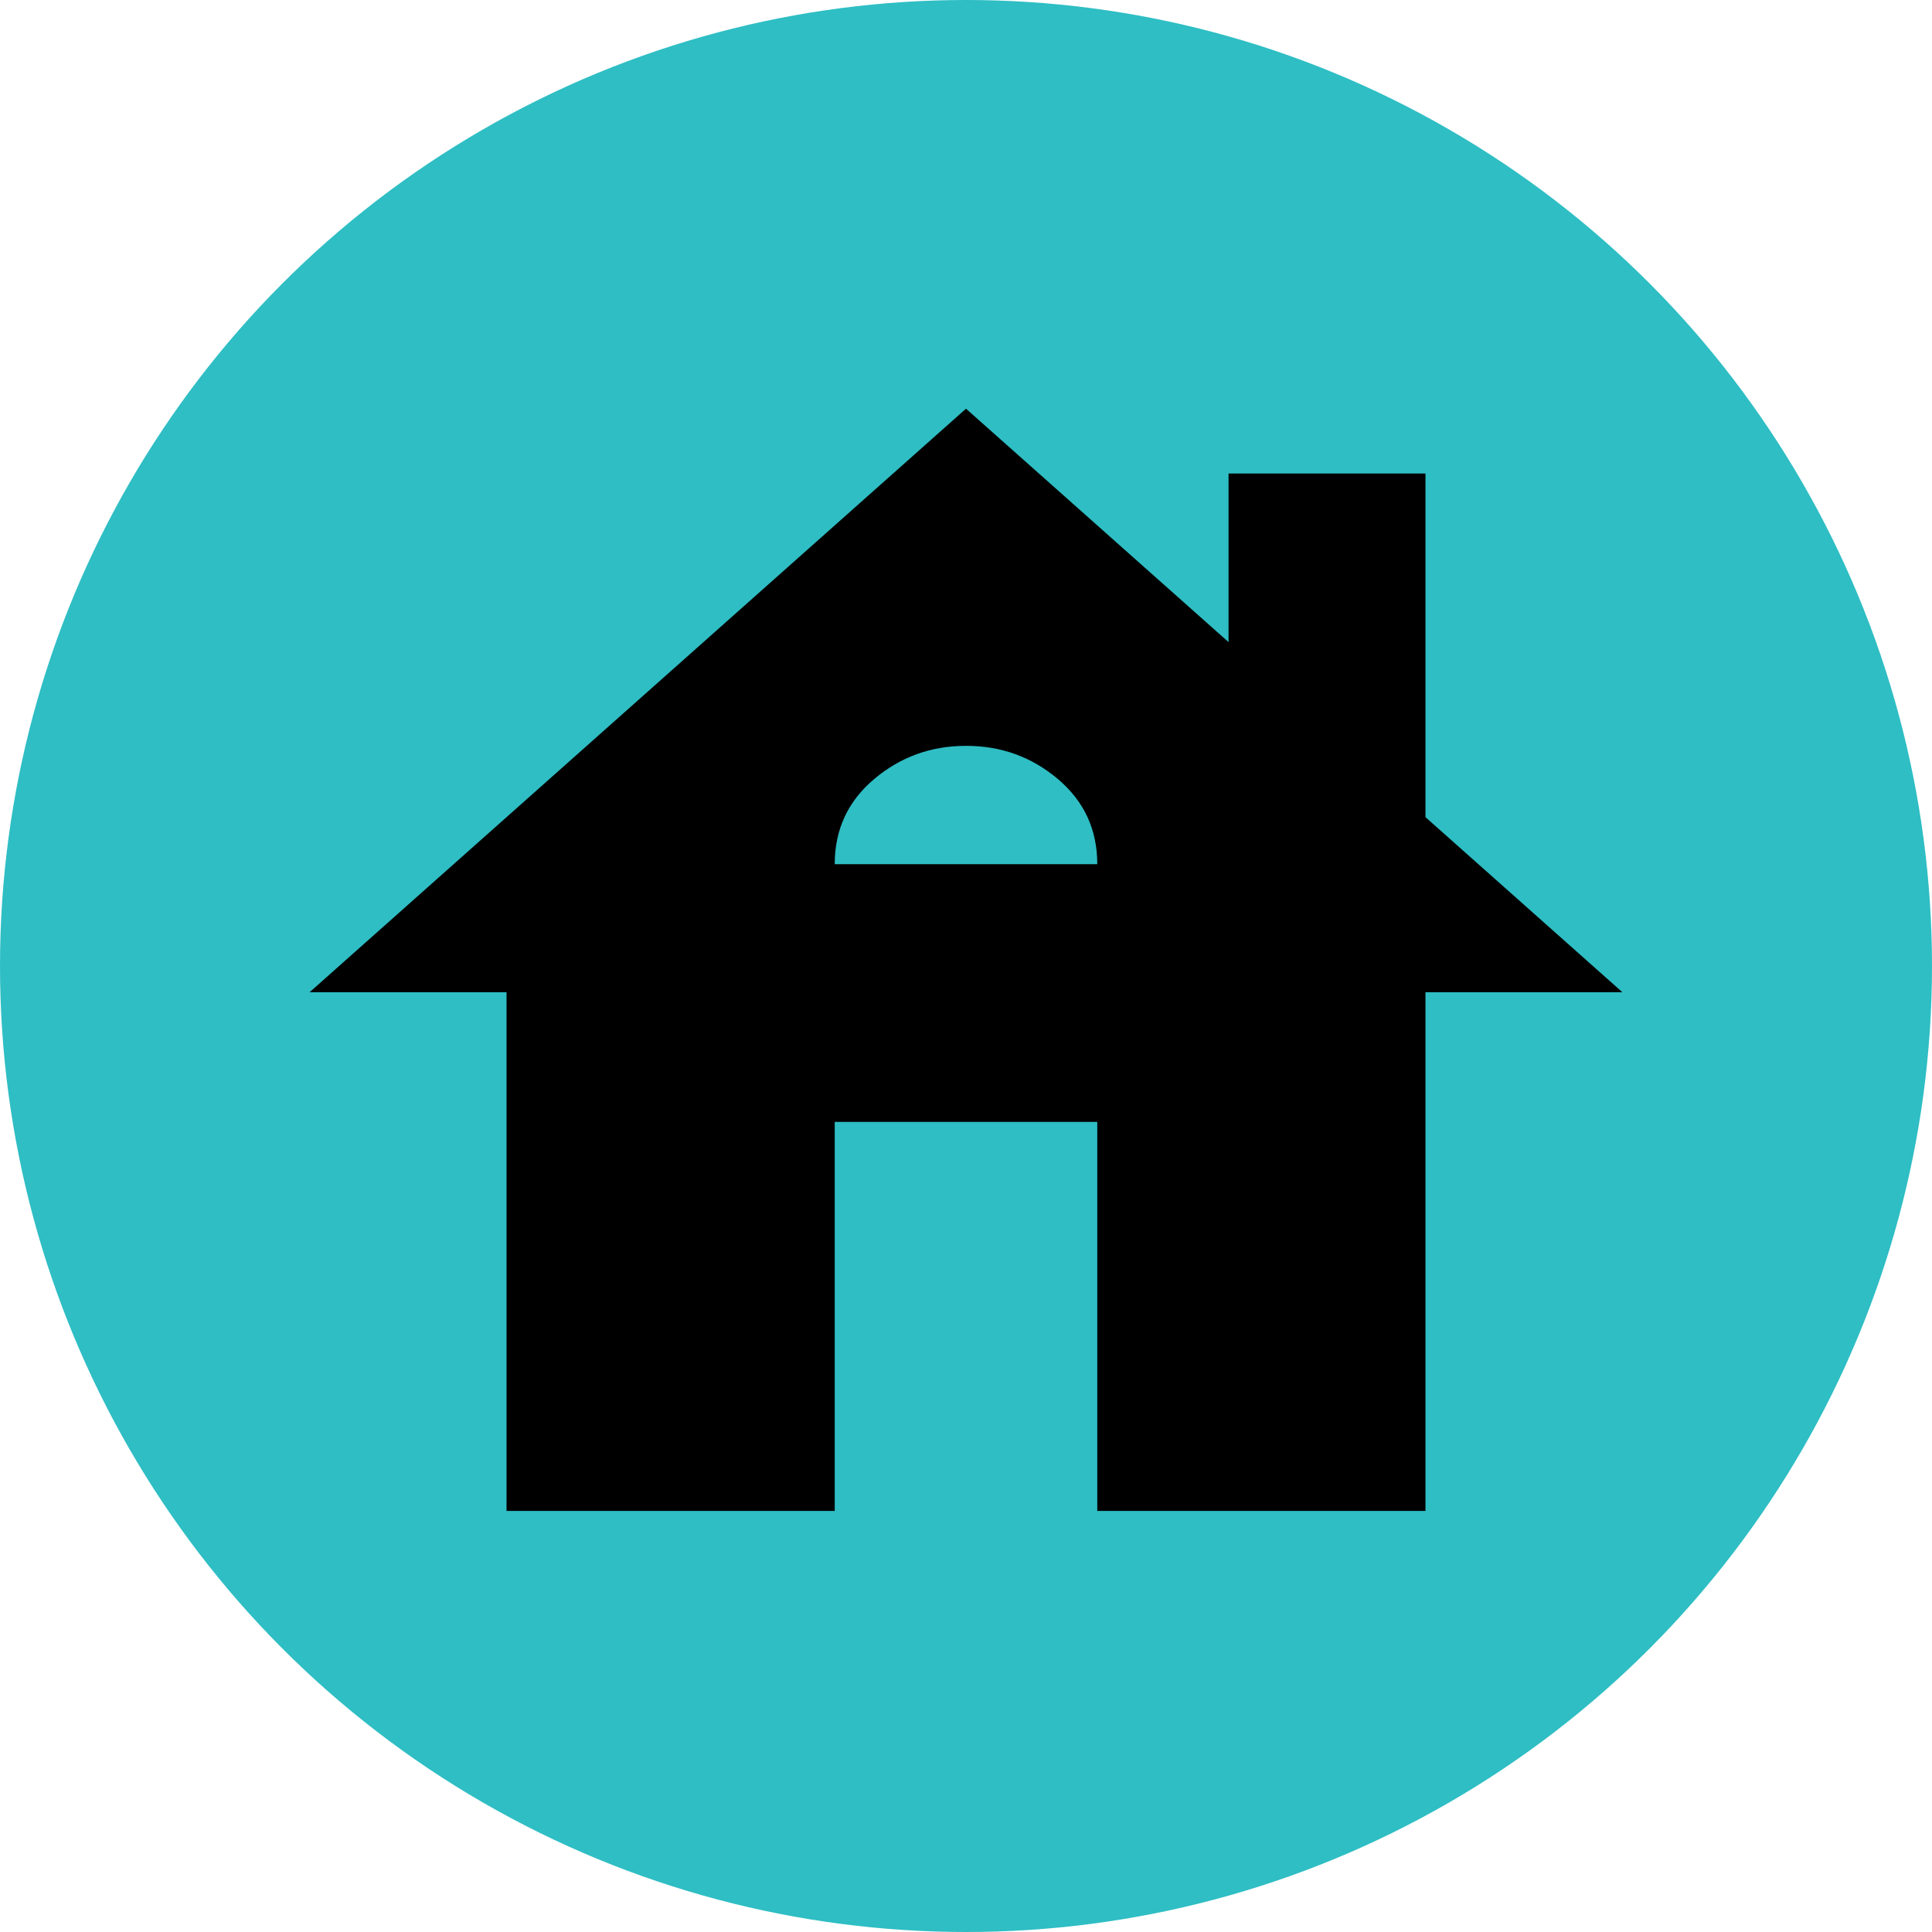
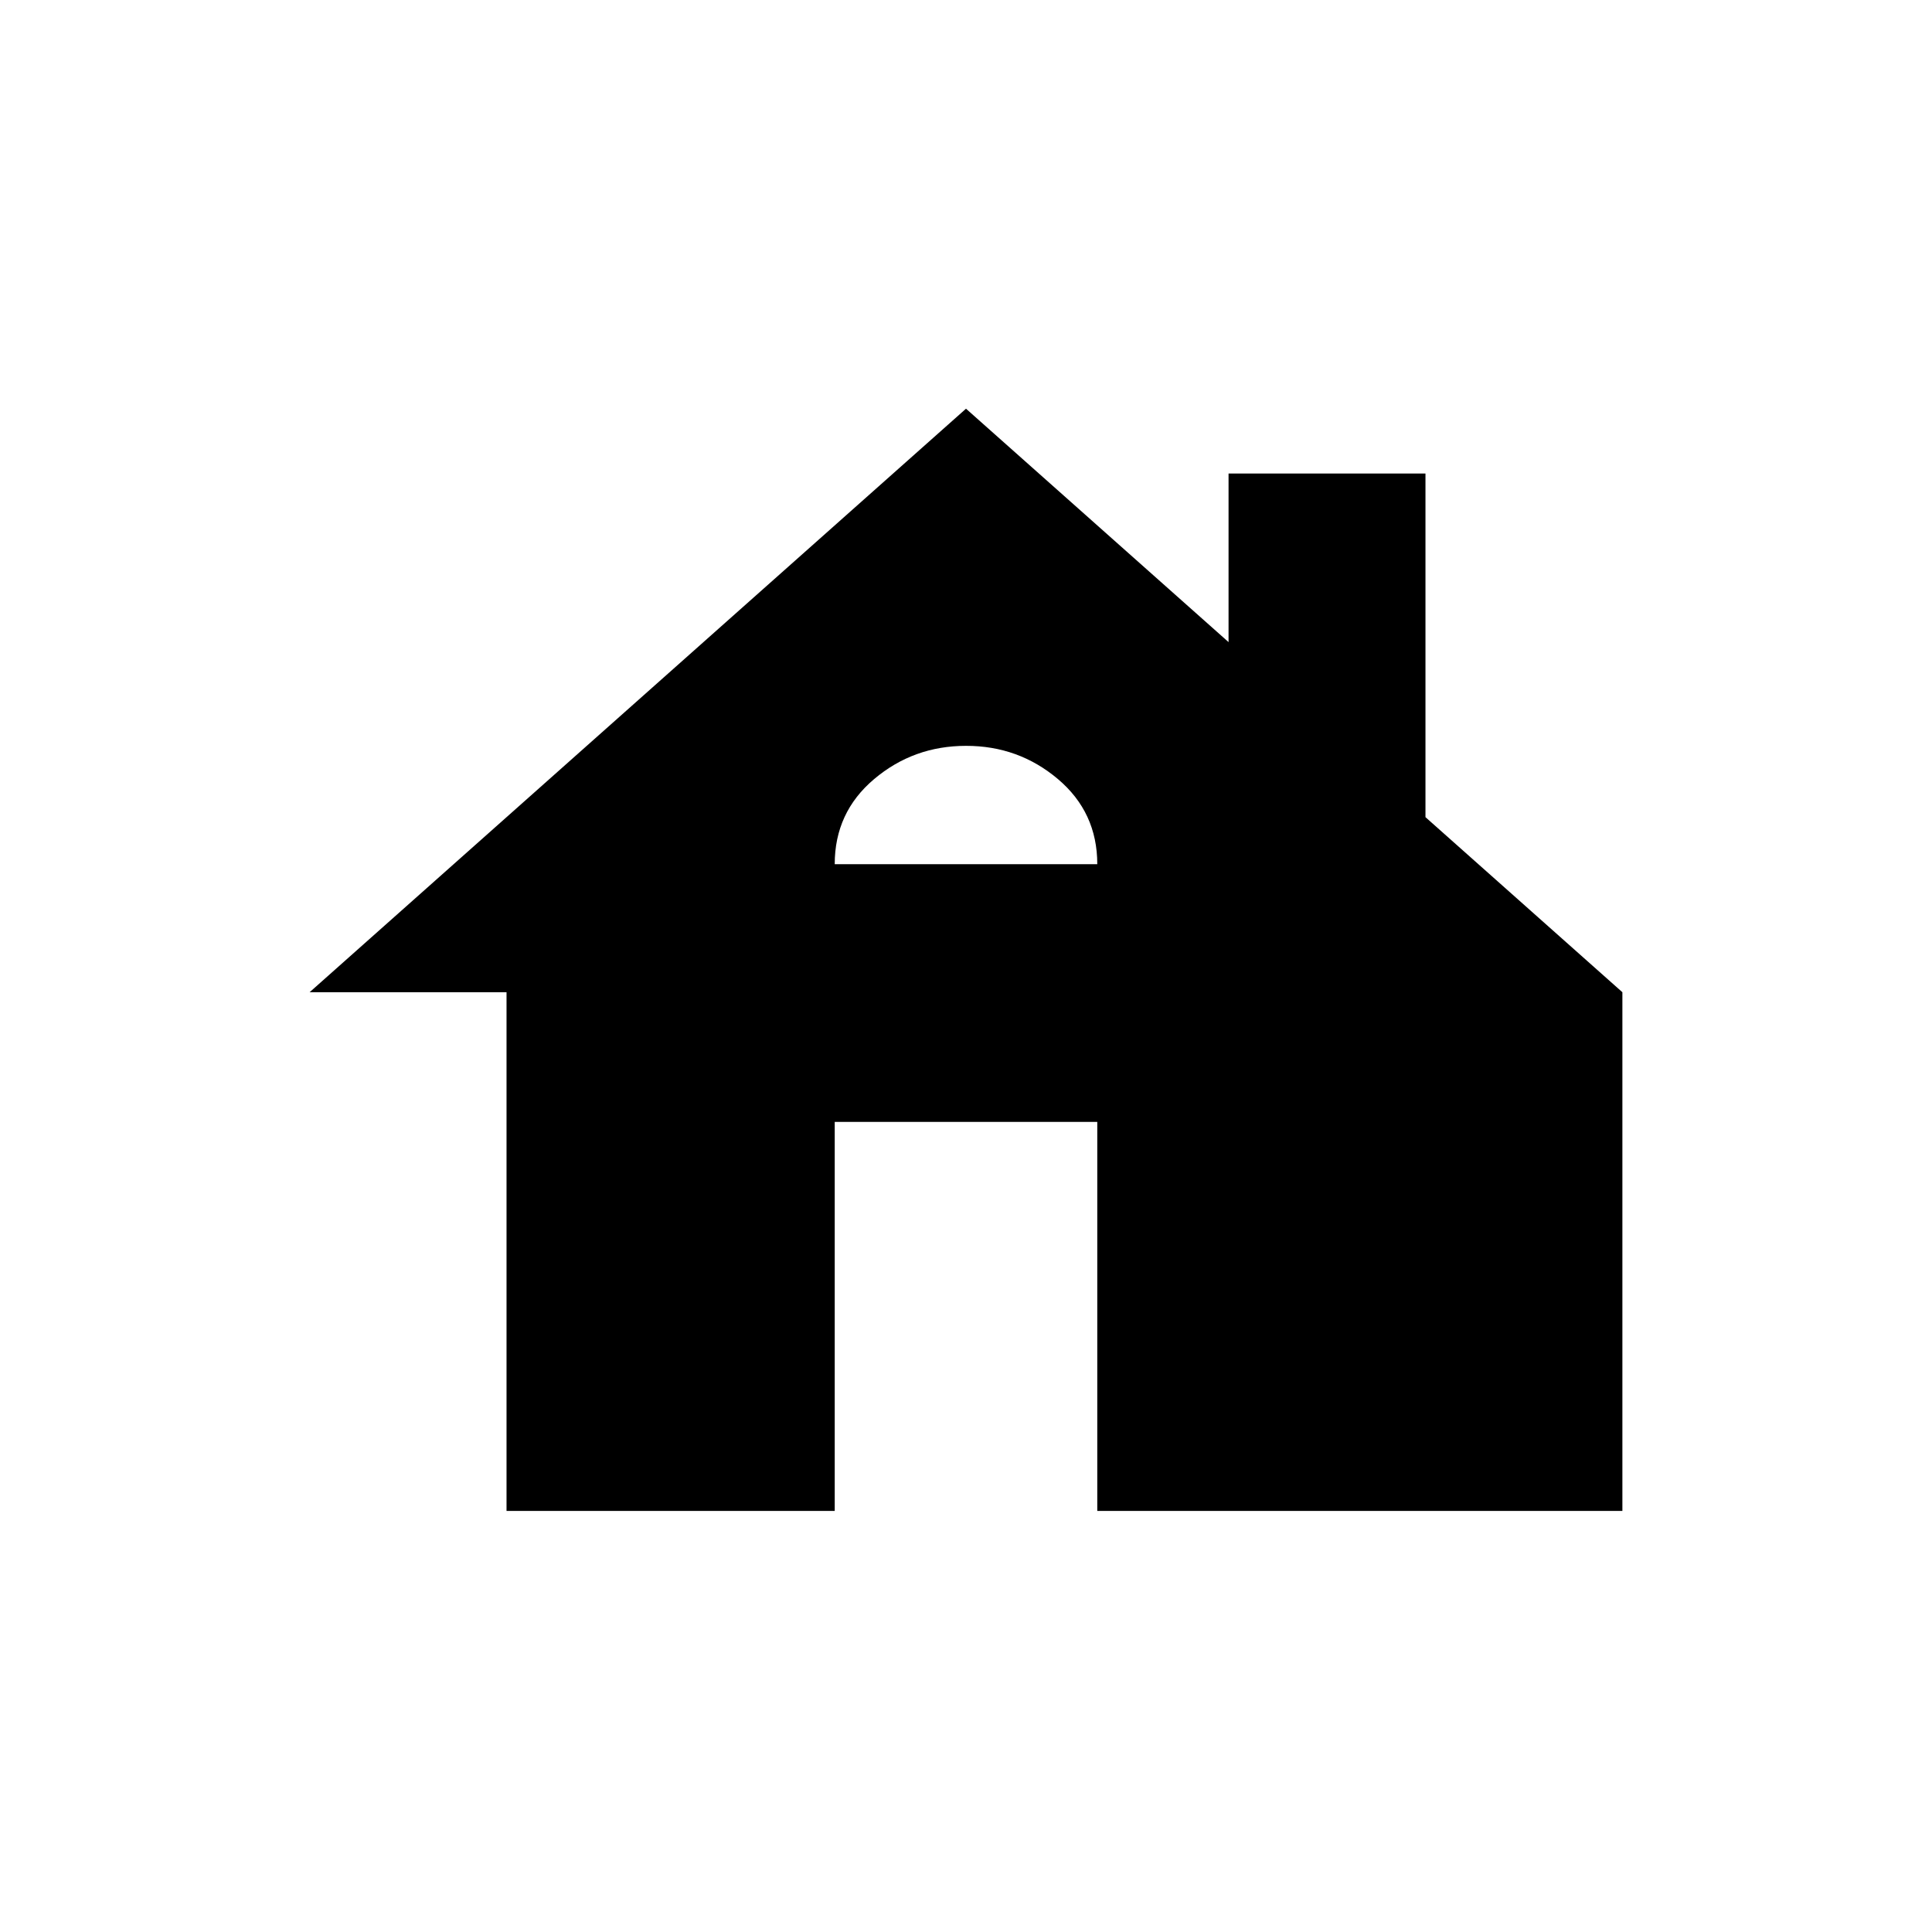
<svg xmlns="http://www.w3.org/2000/svg" width="156" height="156" viewBox="0 0 156 156" fill="none">
-   <circle cx="78" cy="78" r="78" fill="#2EBEC4" />
-   <path d="M40.9 122V80.118H25L78 33L99.2 51.847V38.235H115.1V65.982L131 80.118H115.1V122H88.6V90.588H67.4V122H40.9ZM67.4 69.778H88.6C88.6 66.986 87.54 64.695 85.42 62.904C83.3 61.114 80.827 60.22 78 60.224C75.173 60.224 72.7 61.119 70.58 62.909C68.46 64.7 67.4 66.989 67.4 69.778Z" fill="black" />
+   <path d="M40.9 122V80.118H25L78 33L99.2 51.847V38.235H115.1V65.982L131 80.118V122H88.6V90.588H67.4V122H40.9ZM67.4 69.778H88.6C88.6 66.986 87.54 64.695 85.42 62.904C83.3 61.114 80.827 60.22 78 60.224C75.173 60.224 72.7 61.119 70.58 62.909C68.46 64.7 67.4 66.989 67.4 69.778Z" fill="black" />
</svg>